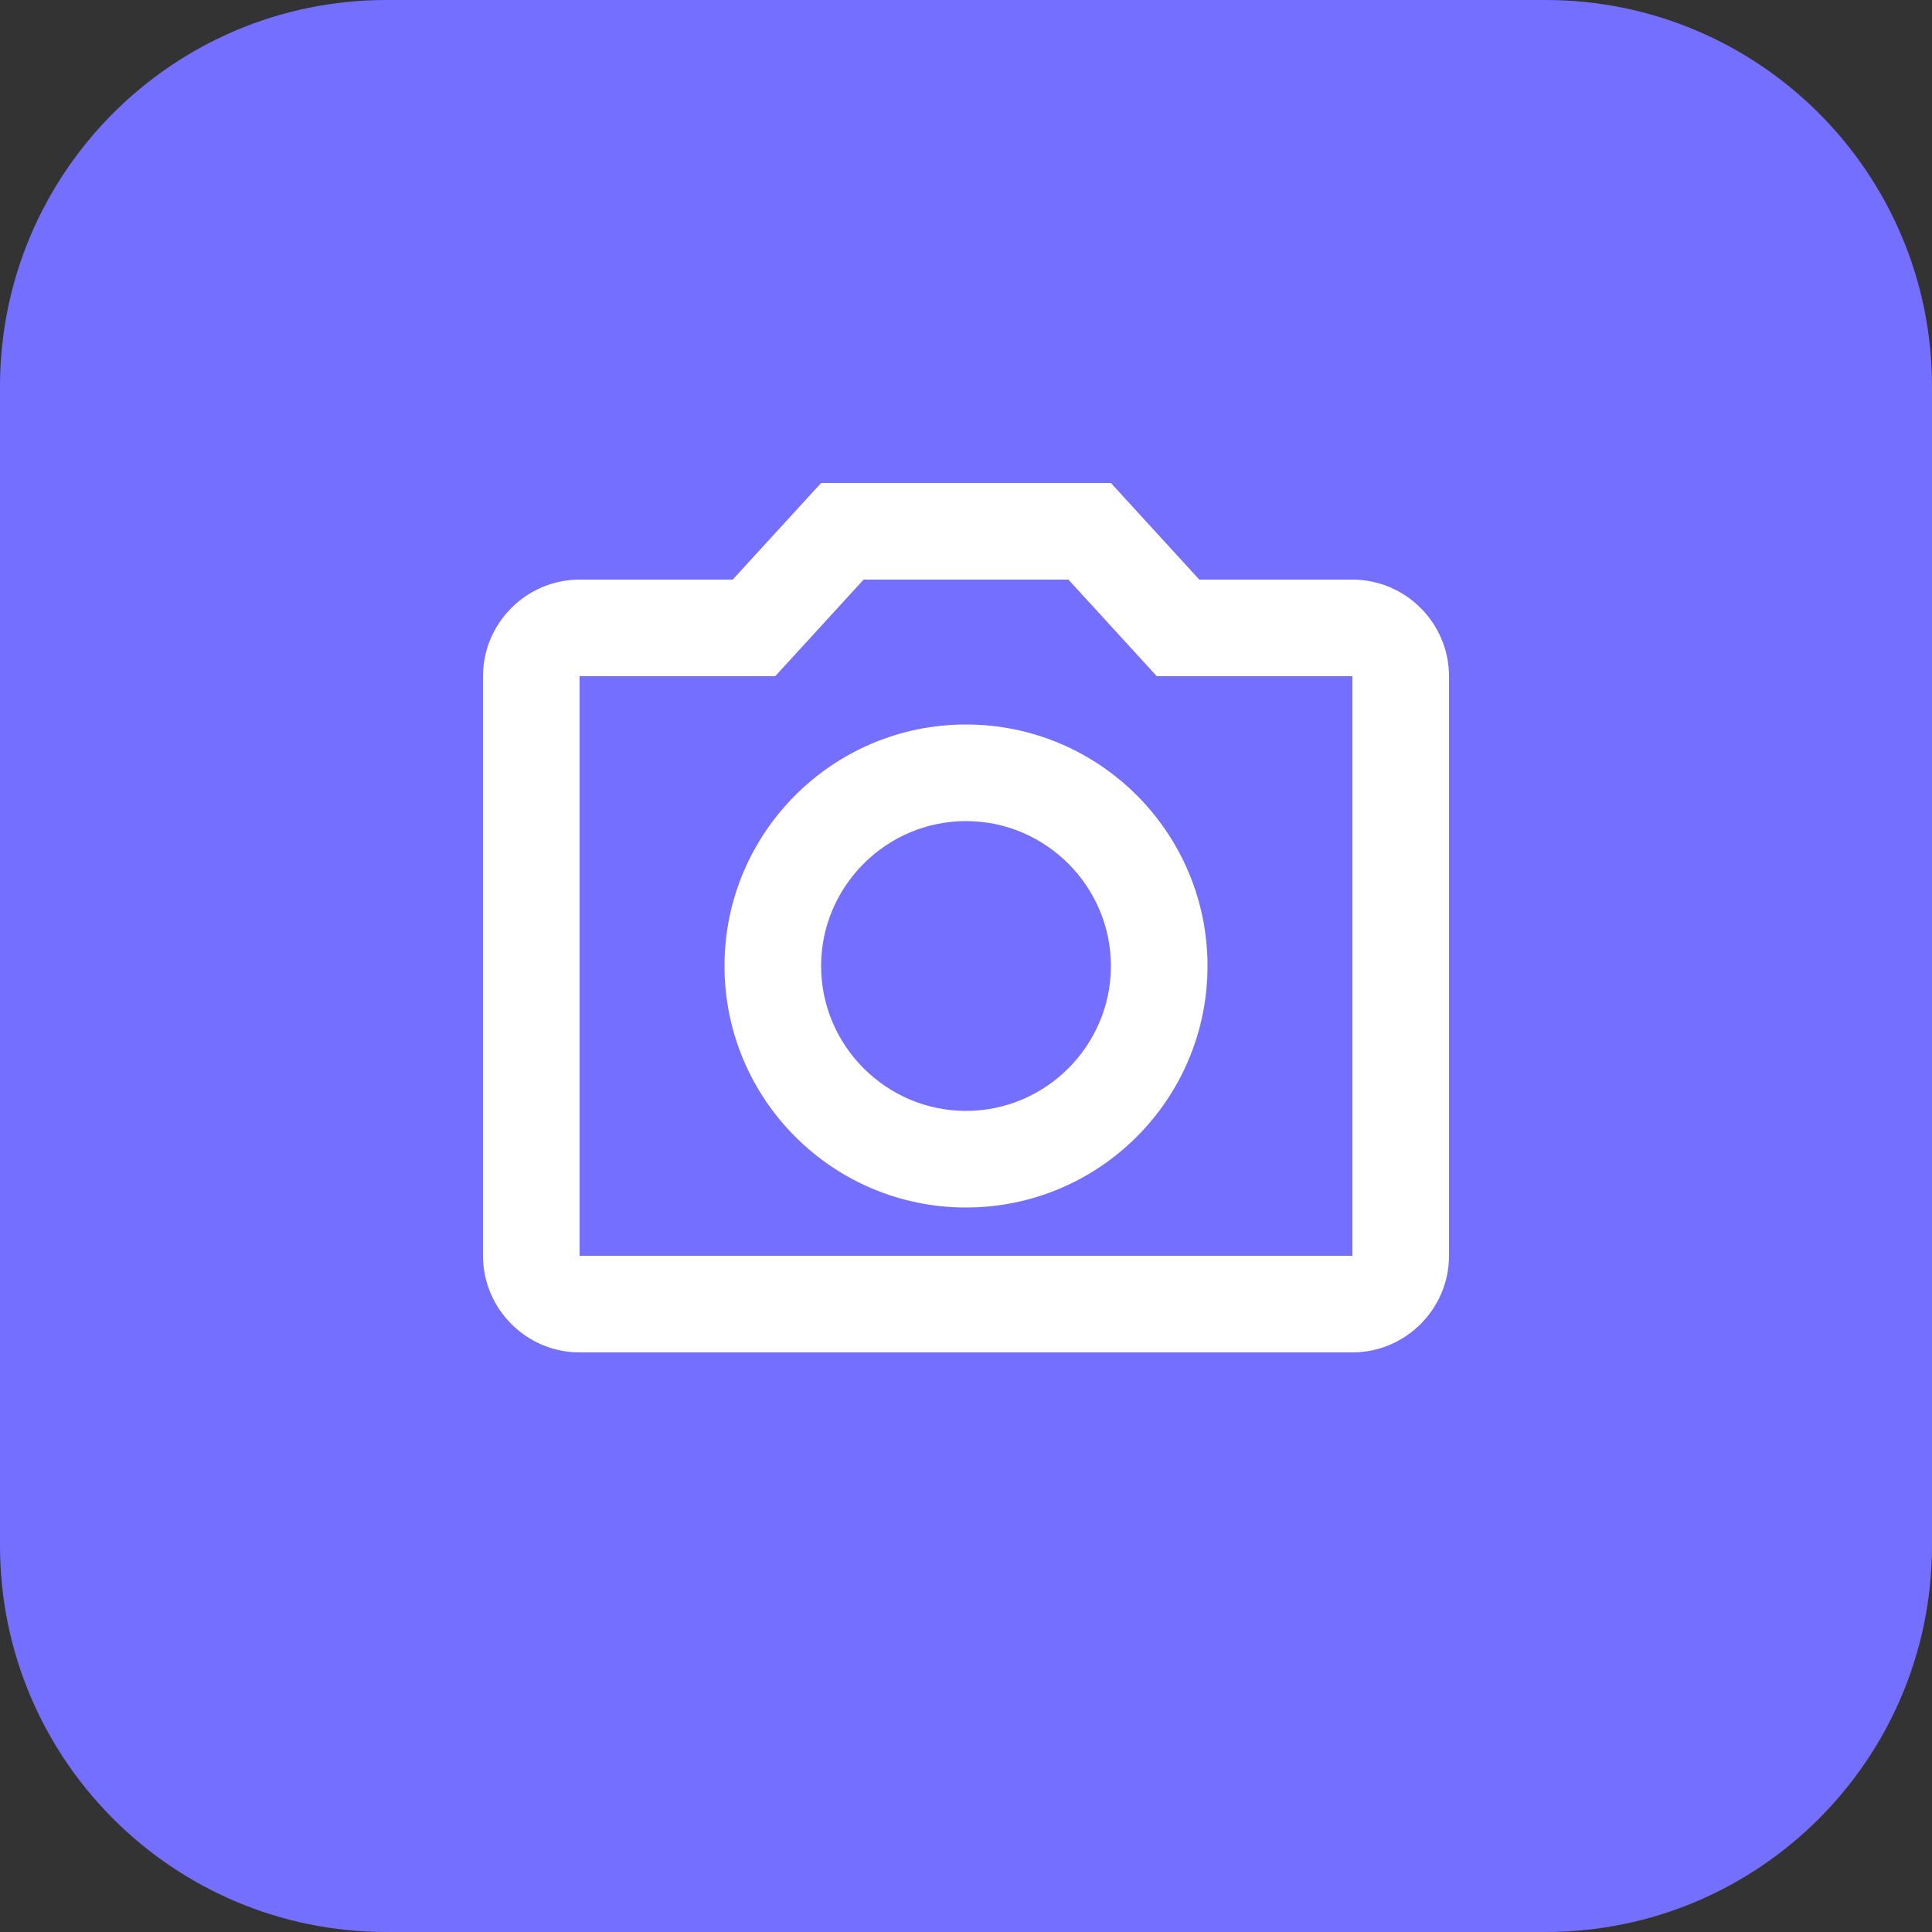
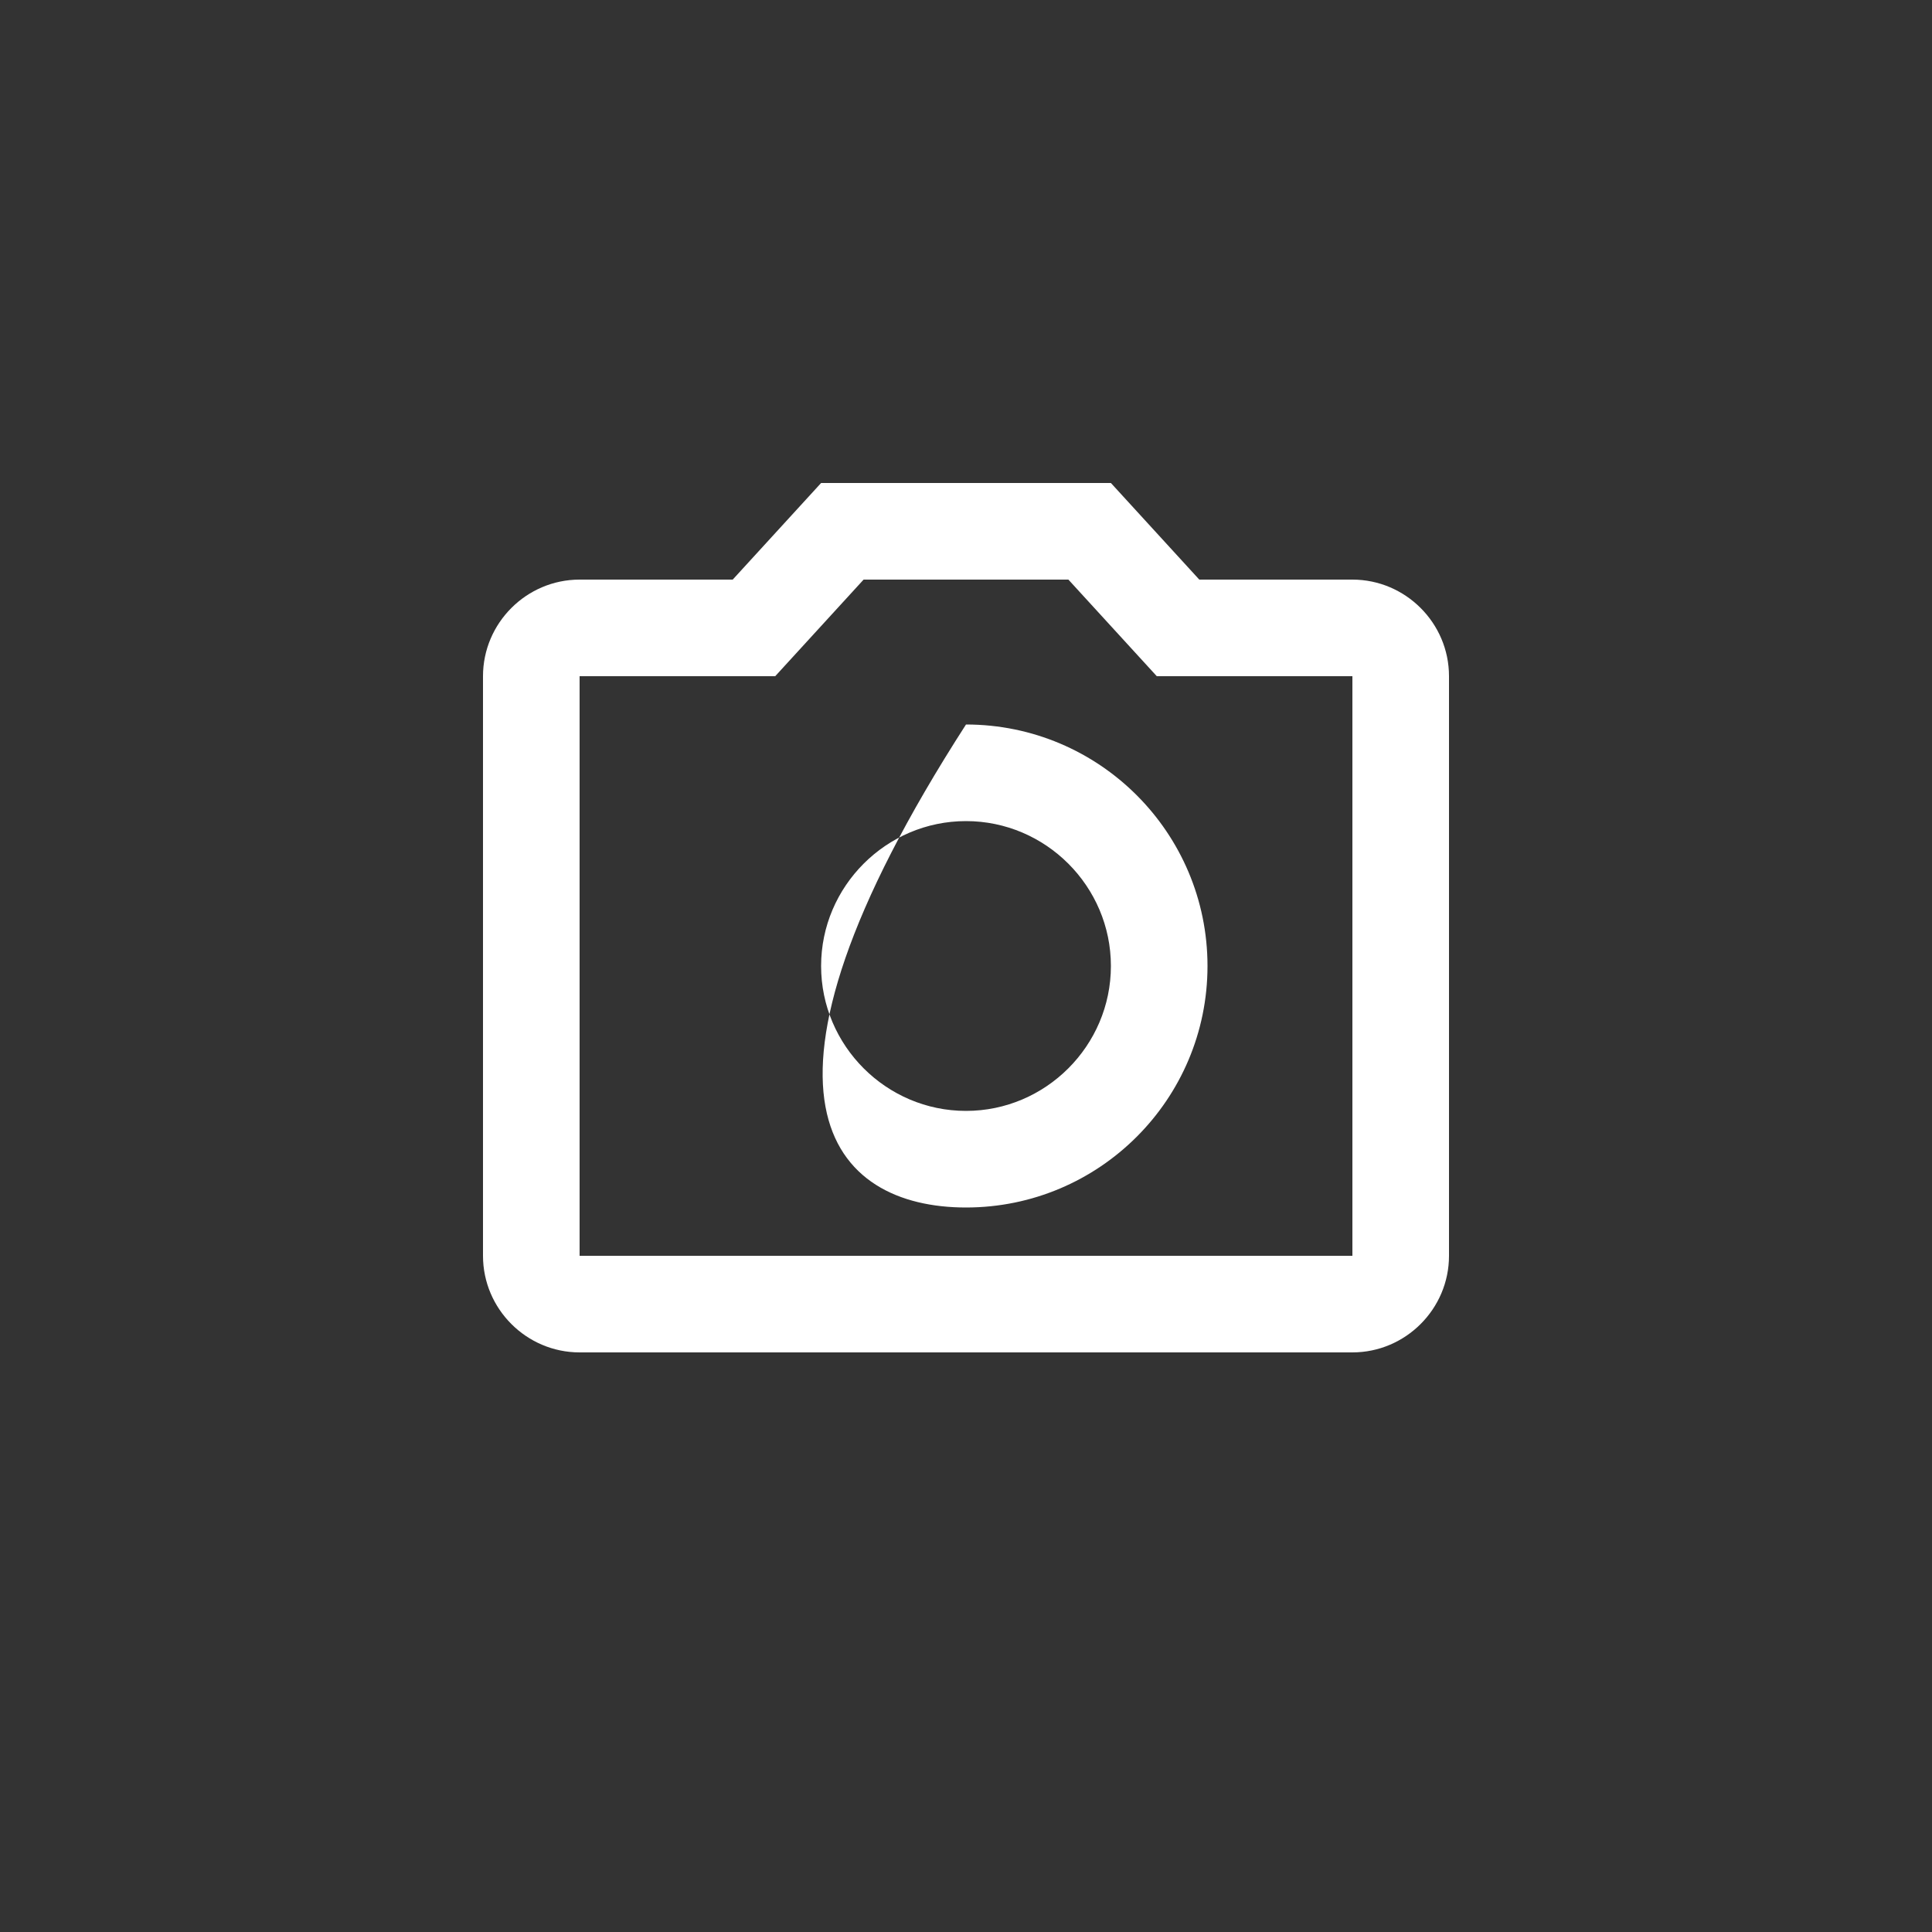
<svg xmlns="http://www.w3.org/2000/svg" width="40" height="40" viewBox="0 0 40 40" fill="none">
  <rect x="0" y="0" width="40" height="40" fill="#333333" stroke="none" />
-   <path d="M0 8C0 3.582 3.582 0 8 0H32C36.418 0 40 3.582 40 8V32C40 36.418 36.418 40 32 40H8C3.582 40 0 36.418 0 32V8Z" fill="#746FFF" />
-   <path d="M22.12 12L23.95 14H28V26H12V14H16.05L17.88 12H22.12ZM23 10H17L15.17 12H12C10.9 12 10 12.9 10 14V26C10 27.1 10.9 28 12 28H28C29.1 28 30 27.1 30 26V14C30 12.9 29.1 12 28 12H24.83L23 10ZM20 17C21.65 17 23 18.35 23 20C23 21.65 21.65 23 20 23C18.35 23 17 21.65 17 20C17 18.35 18.35 17 20 17ZM20 15C17.24 15 15 17.24 15 20C15 22.76 17.24 25 20 25C22.76 25 25 22.76 25 20C25 17.24 22.76 15 20 15Z" fill="white" />
+   <path d="M22.12 12L23.95 14H28V26H12V14H16.05L17.88 12H22.12ZM23 10H17L15.17 12H12C10.9 12 10 12.9 10 14V26C10 27.1 10.9 28 12 28H28C29.1 28 30 27.1 30 26V14C30 12.9 29.1 12 28 12H24.83L23 10ZM20 17C21.65 17 23 18.35 23 20C23 21.65 21.65 23 20 23C18.35 23 17 21.65 17 20C17 18.35 18.35 17 20 17ZM20 15C15 22.76 17.24 25 20 25C22.76 25 25 22.76 25 20C25 17.24 22.76 15 20 15Z" fill="white" />
</svg>